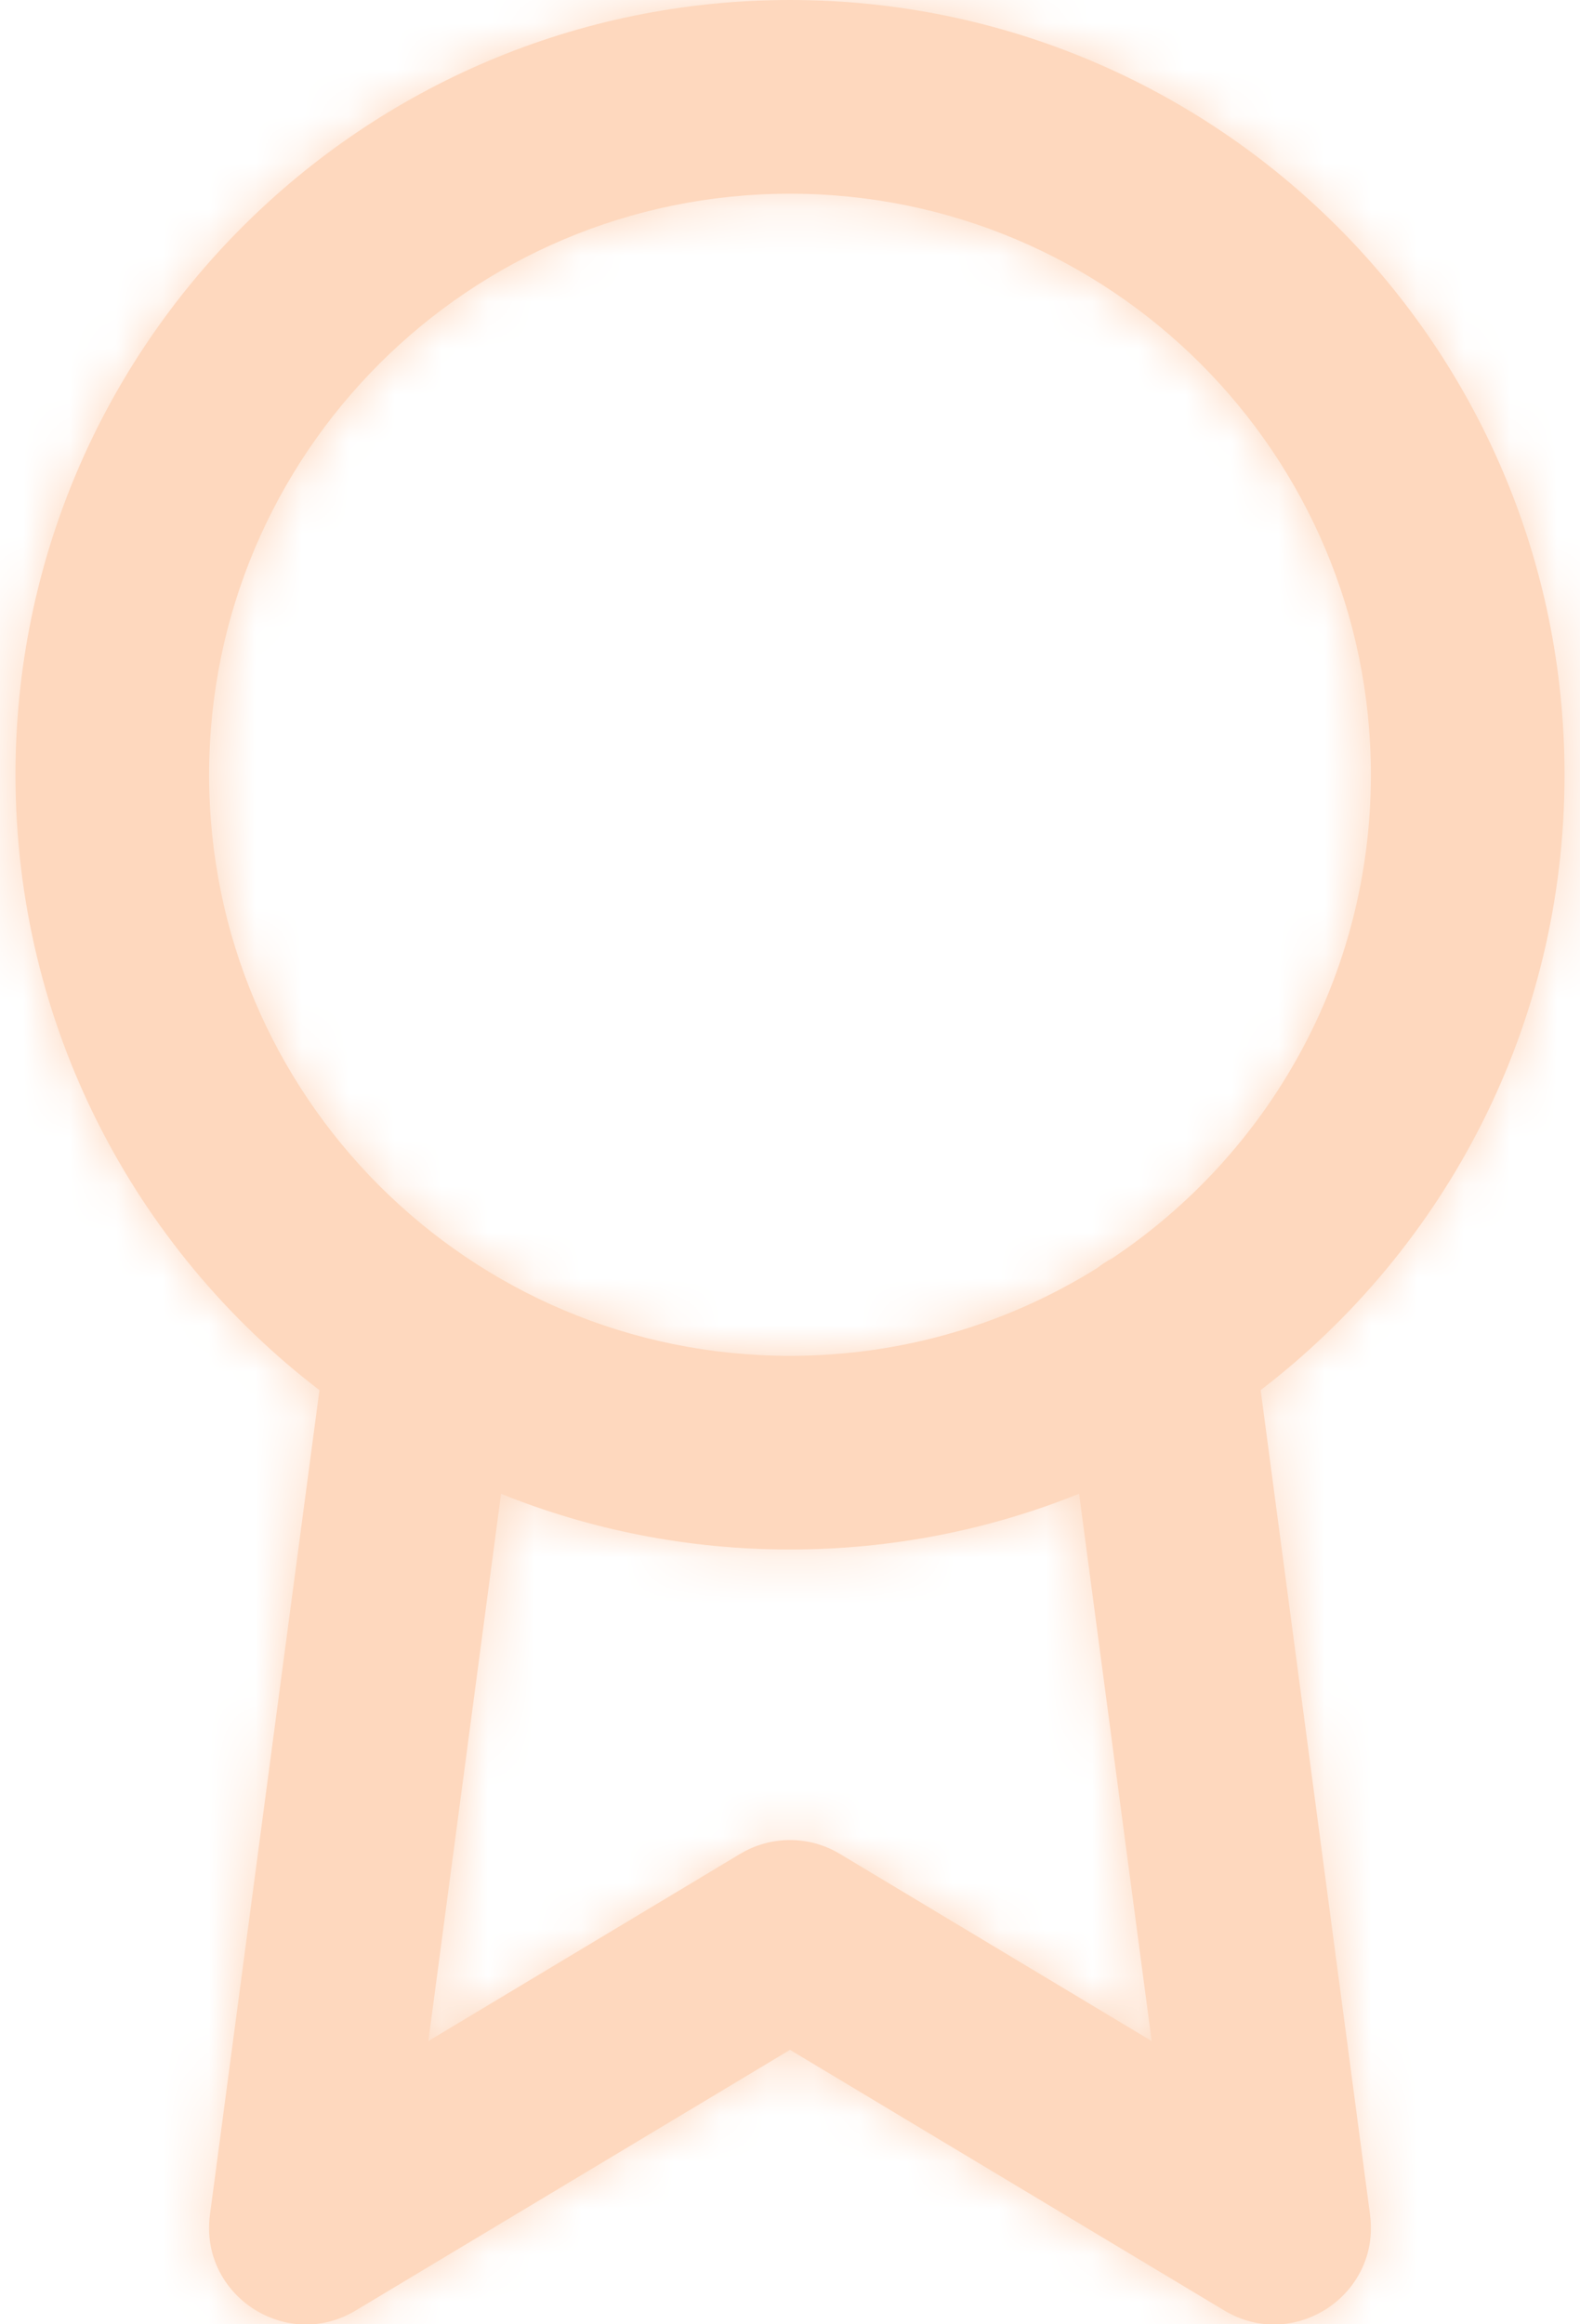
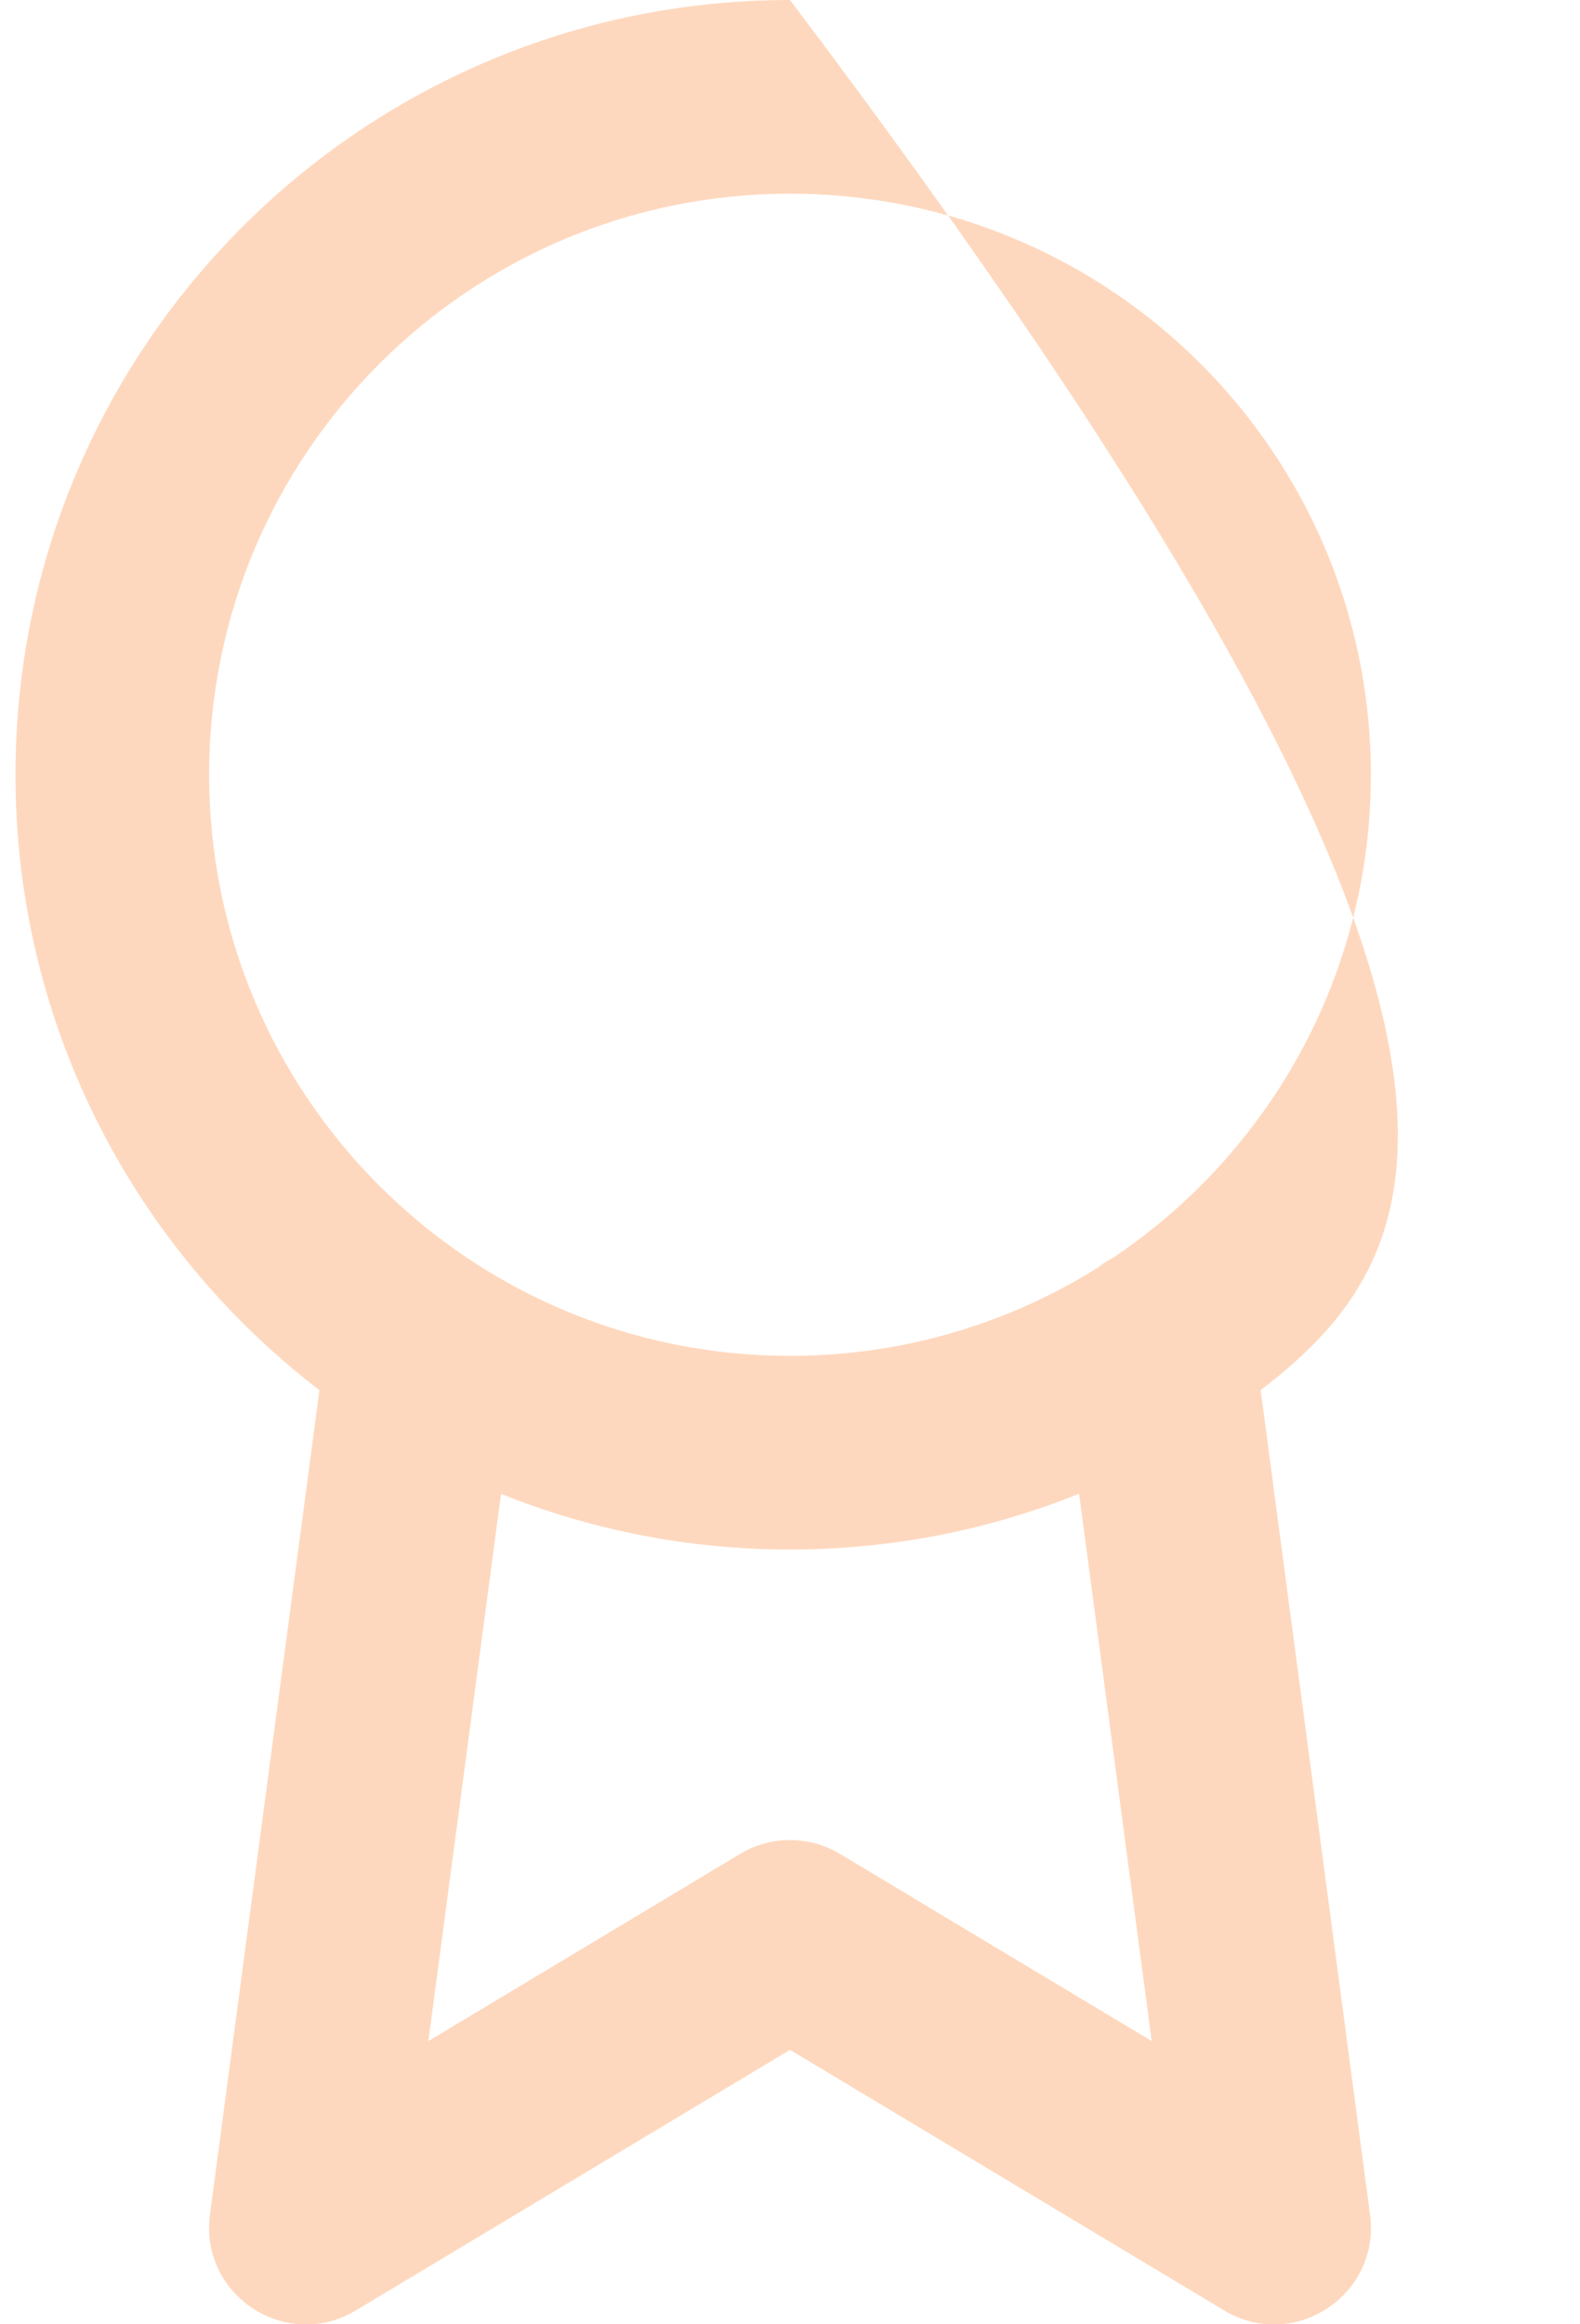
<svg xmlns="http://www.w3.org/2000/svg" xmlns:xlink="http://www.w3.org/1999/xlink" width="34px" height="50px" viewBox="0 0 34 50" version="1.1">
  <title>award</title>
  <defs>
-     <path d="M25,0 C34.205,0 41.667,7.462 41.667,16.667 C41.667,22.062 39.103,26.858 35.128,29.904 L37.482,47.643 C37.711,49.372 35.841,50.601 34.345,49.703 L34.345,49.703 L25,44.096 L15.655,49.703 C14.159,50.601 12.288,49.372 12.518,47.642 L12.518,47.642 L14.874,29.905 C10.898,26.859 8.333,22.063 8.333,16.667 C8.333,7.462 15.795,0 25,0 Z M25,33.333 C22.802,33.333 20.703,32.908 18.782,32.135 L17.218,43.907 L23.928,39.88 C24.588,39.484 25.412,39.484 26.072,39.88 L26.072,39.88 L32.783,43.907 L31.221,32.133 C29.299,32.907 27.199,33.333 25,33.333 Z M25,4.167 C18.096,4.167 12.5,9.763 12.5,16.667 C12.5,23.57 18.096,29.167 25,29.167 C27.43,29.167 29.699,28.473 31.618,27.273 C31.716,27.194 31.823,27.126 31.936,27.067 C35.291,24.826 37.5,21.004 37.5,16.667 C37.5,9.763 31.904,4.167 25,4.167 Z" id="path-1" />
+     <path d="M25,0 C41.667,22.062 39.103,26.858 35.128,29.904 L37.482,47.643 C37.711,49.372 35.841,50.601 34.345,49.703 L34.345,49.703 L25,44.096 L15.655,49.703 C14.159,50.601 12.288,49.372 12.518,47.642 L12.518,47.642 L14.874,29.905 C10.898,26.859 8.333,22.063 8.333,16.667 C8.333,7.462 15.795,0 25,0 Z M25,33.333 C22.802,33.333 20.703,32.908 18.782,32.135 L17.218,43.907 L23.928,39.88 C24.588,39.484 25.412,39.484 26.072,39.88 L26.072,39.88 L32.783,43.907 L31.221,32.133 C29.299,32.907 27.199,33.333 25,33.333 Z M25,4.167 C18.096,4.167 12.5,9.763 12.5,16.667 C12.5,23.57 18.096,29.167 25,29.167 C27.43,29.167 29.699,28.473 31.618,27.273 C31.716,27.194 31.823,27.126 31.936,27.067 C35.291,24.826 37.5,21.004 37.5,16.667 C37.5,9.763 31.904,4.167 25,4.167 Z" id="path-1" />
  </defs>
  <g id="Page-1" stroke="none" stroke-width="1" fill="none" fill-rule="evenodd">
    <g id="Homepage" transform="translate(-256, -1540)">
      <g id="Group-12" transform="translate(-60, 1515)">
        <g id="award" transform="translate(308, 25)">
          <mask id="mask-2" fill="white">
            <use xlink:href="#path-1" />
          </mask>
          <use id="Combined-Shape" fill="#FED8BE" fill-rule="nonzero" xlink:href="#path-1" />
          <g id="Group" mask="url(#mask-2)" fill="#FED8BE">
            <g id="COLOR/-black">
-               <rect id="Rectangle" x="0" y="0" width="50" height="50" />
-             </g>
+               </g>
          </g>
        </g>
      </g>
    </g>
  </g>
</svg>